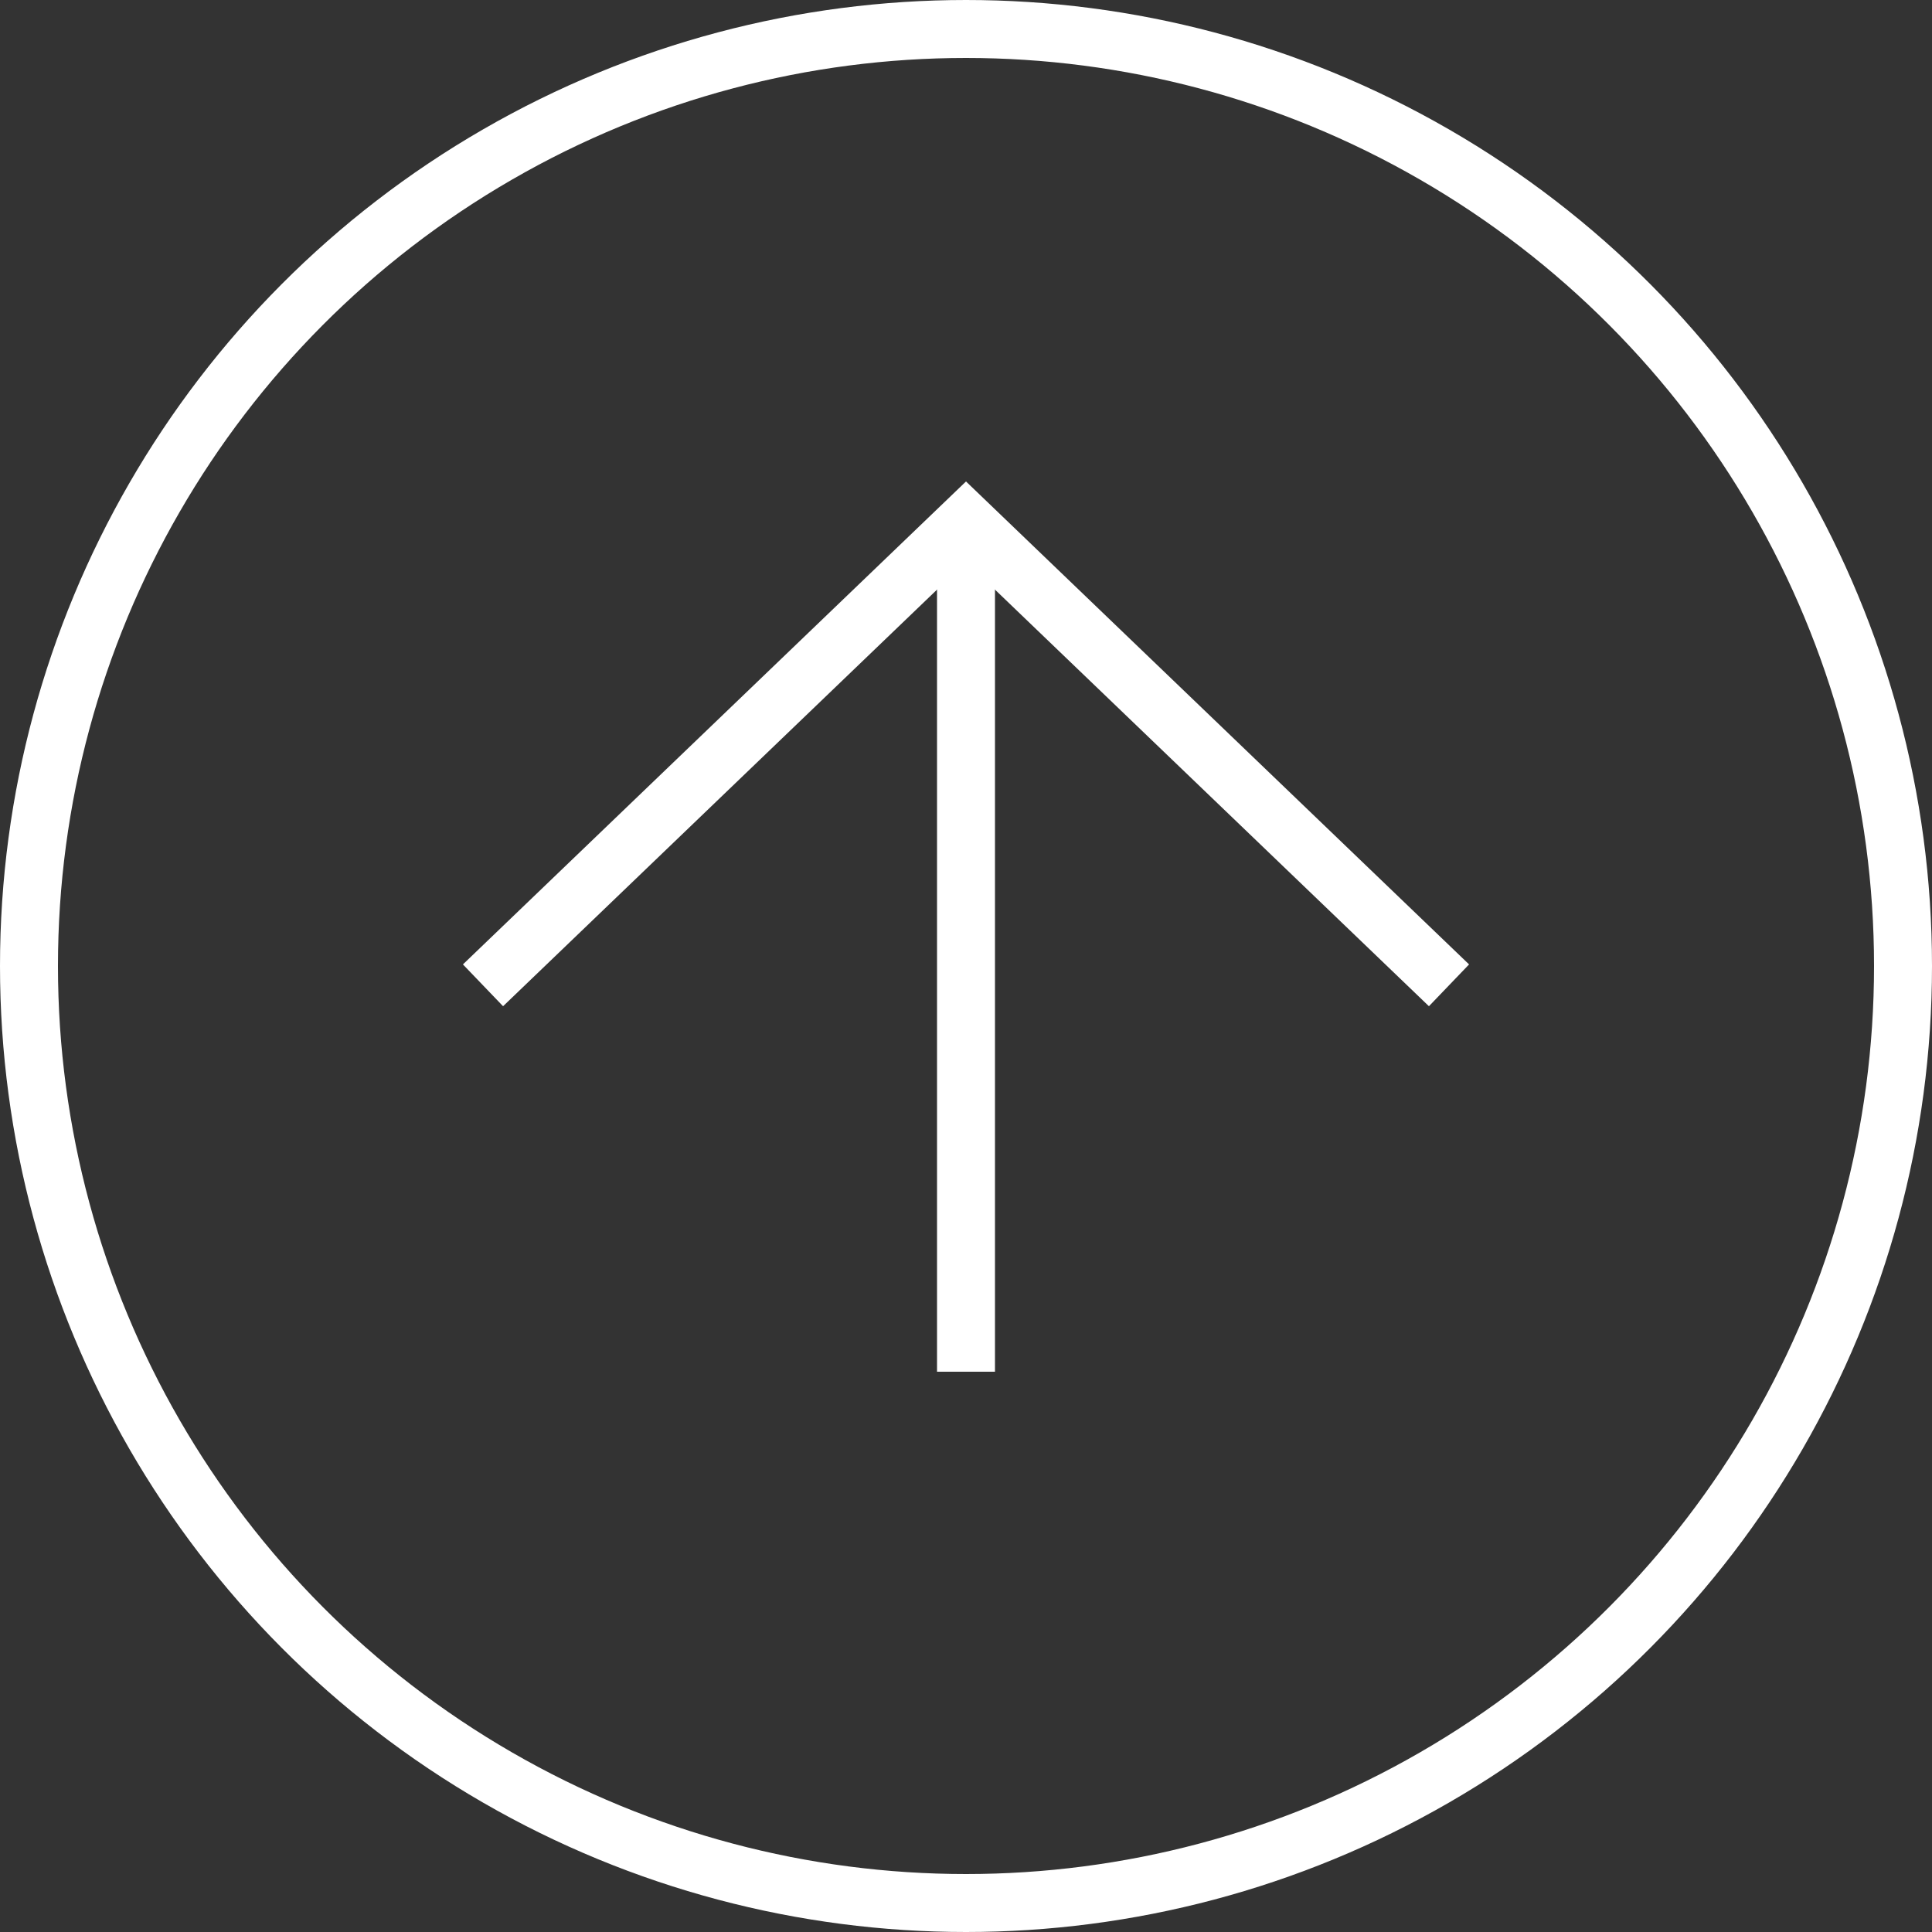
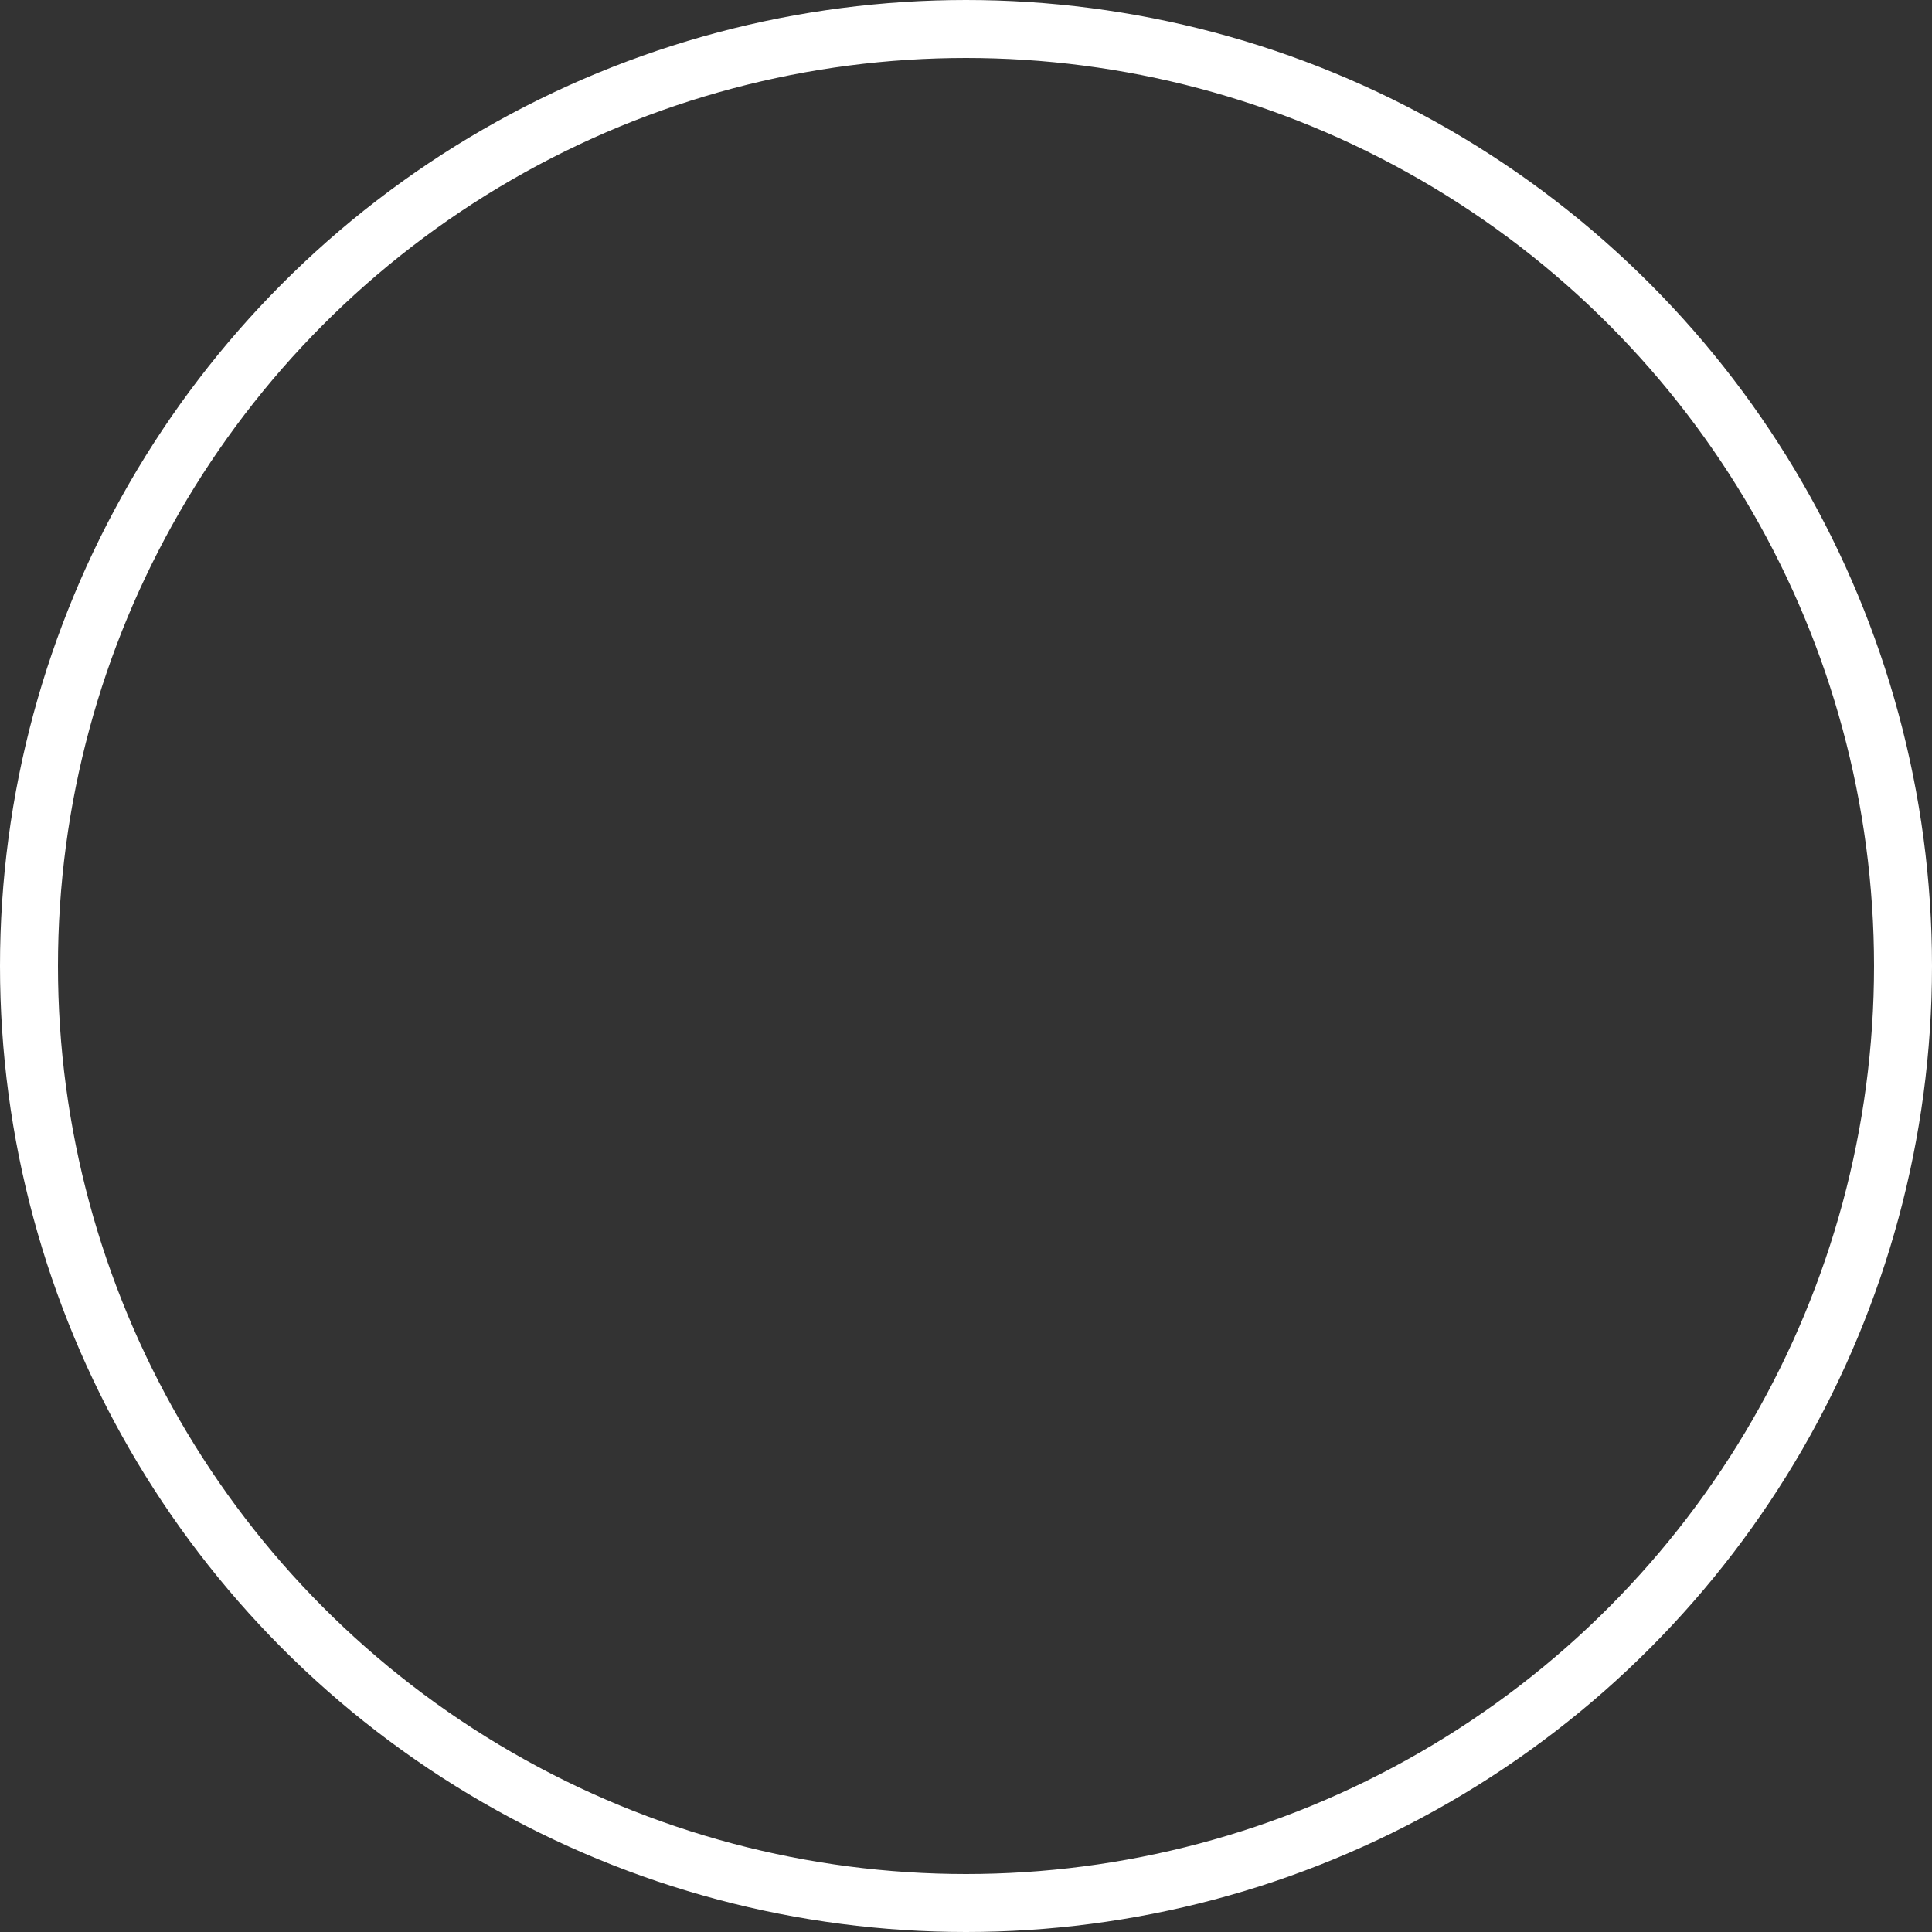
<svg xmlns="http://www.w3.org/2000/svg" width="100" height="100" viewBox="0 0 100 100" fill="none">
  <rect x="0" y="0" width="100" height="100" fill="#333333" stroke="none" />
  <circle cx="50" cy="50" r="48.5" stroke="white" stroke-width="3" />
-   <path d="M50 71V27" stroke="white" stroke-width="3" />
-   <path d="M25 51L50 27L75 51" stroke="white" stroke-width="3" />
</svg>